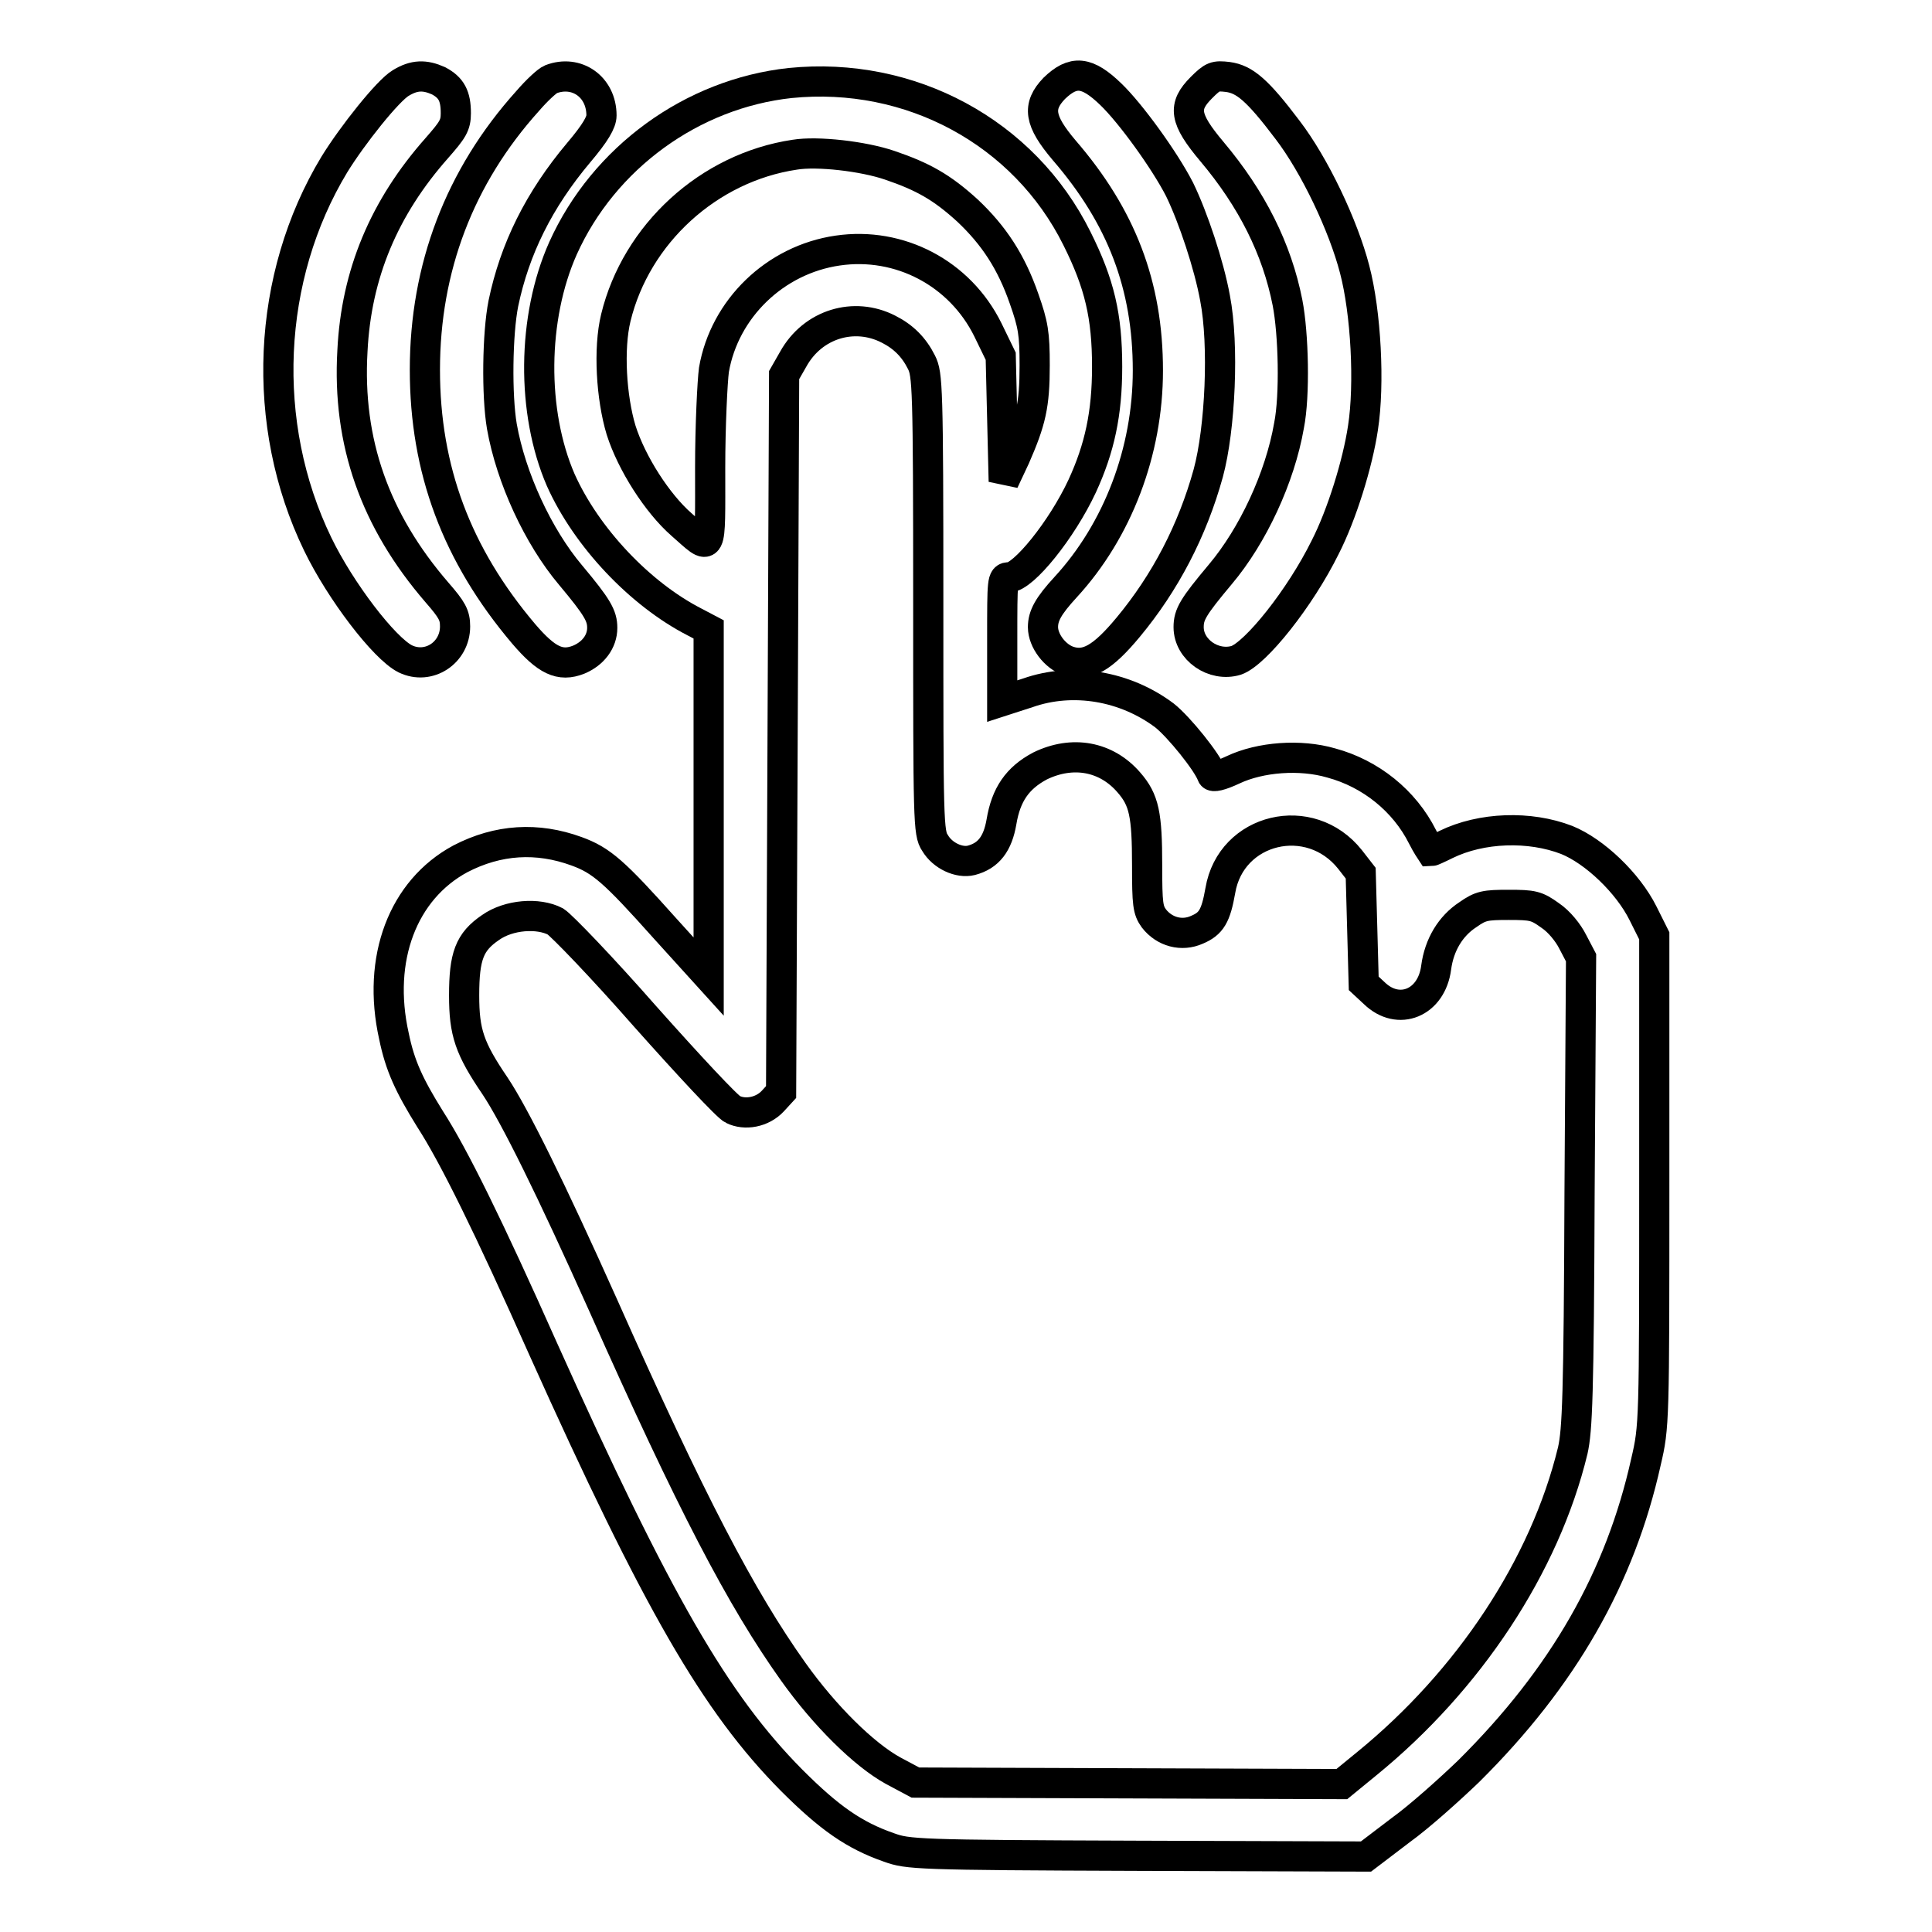
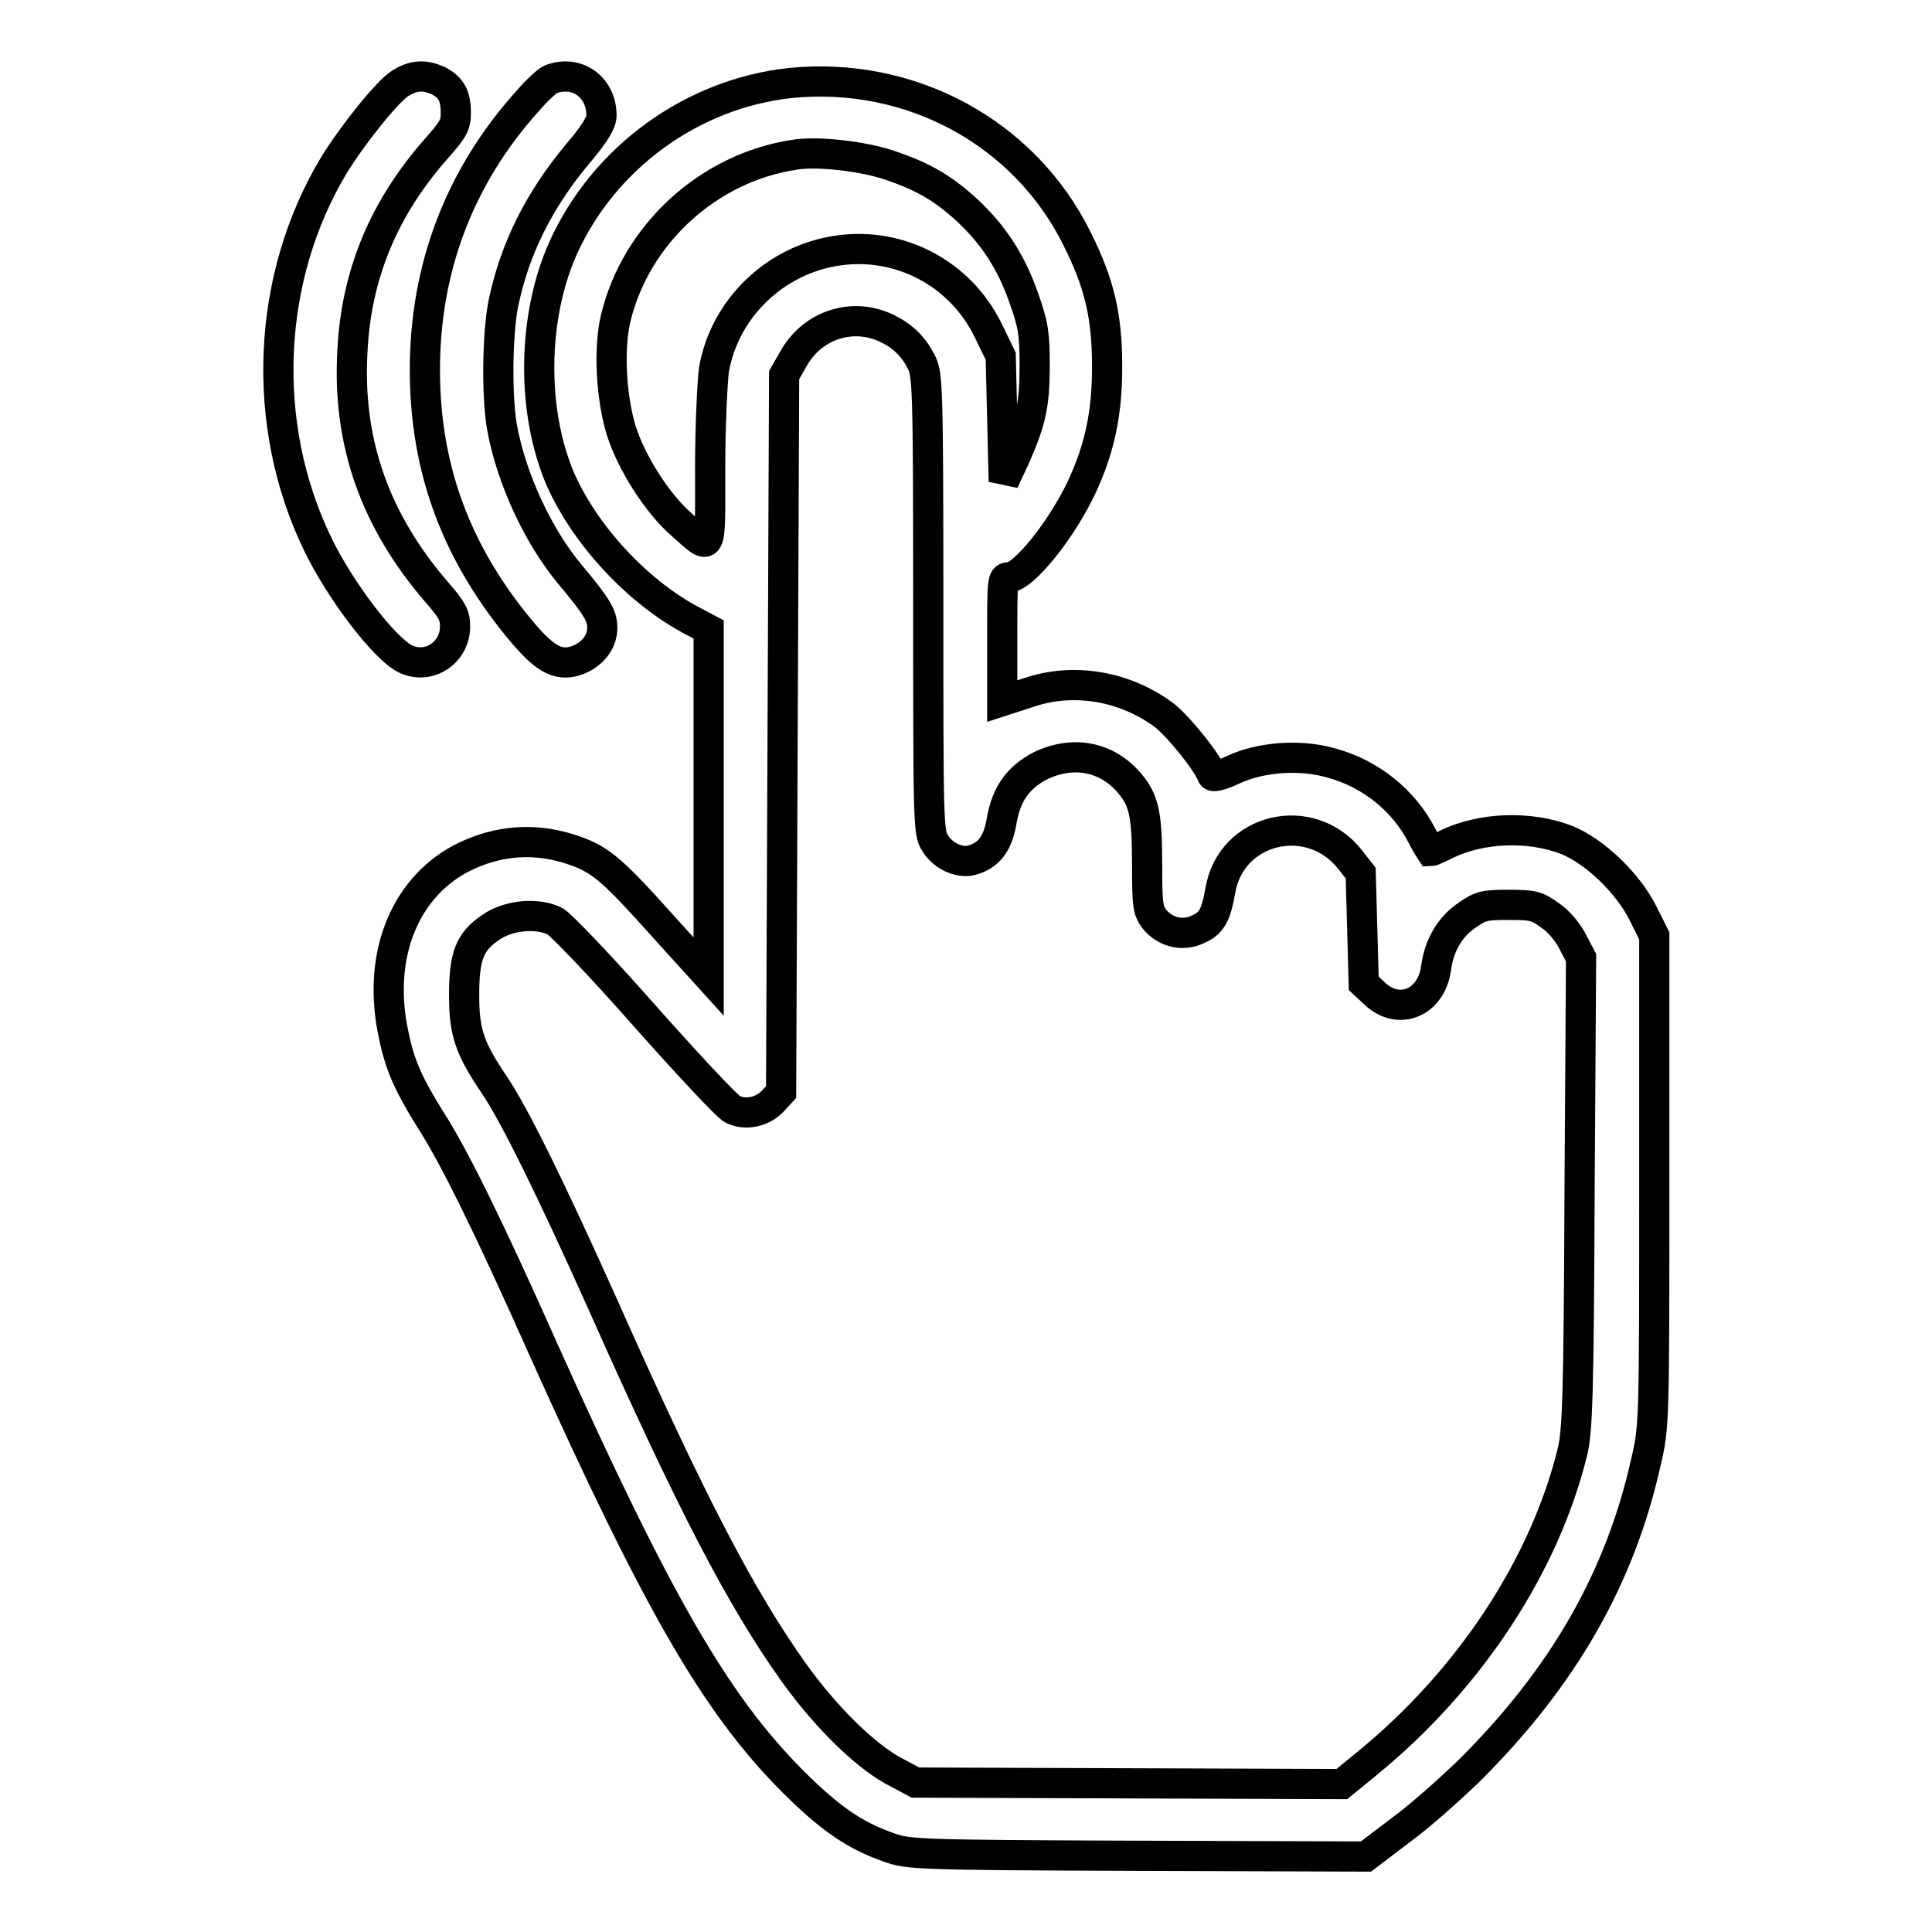
<svg xmlns="http://www.w3.org/2000/svg" version="1.1" x="0px" y="0px" viewBox="0 0 256 256" enable-background="new 0 0 256 256" xml:space="preserve">
  <g>
    <g>
      <g>
        <path stroke-width="4" fill-opacity="0" stroke="#000000" d="M53.1,11c-1.7,1-6.4,6.9-8.8,10.8c-9,14.9-9.9,34.4-2.2,50.3c3,6.2,8.8,13.8,11.6,15.2c3.1,1.5,6.6-0.8,6.6-4.3c0-1.5-0.4-2.2-2.4-4.5C49.7,69,46,58.6,46.7,46.5c0.5-10.2,4.2-19,11.2-26.9c2.1-2.4,2.5-3,2.5-4.6c0-2.3-0.6-3.4-2.3-4.3C56.3,9.9,54.9,9.9,53.1,11z" />
        <path stroke-width="4" fill-opacity="0" stroke="#000000" d="M73,10.5c-0.5,0.2-1.9,1.5-3.1,2.9c-9,10-13.6,22.1-13.6,35.6c0,13.2,4.2,24.5,13.1,35c3,3.5,4.8,4.4,7.3,3.4c1.9-0.8,3.1-2.4,3.1-4.2c0-1.6-0.6-2.7-4.2-7c-4.3-5.1-7.9-12.9-9.1-19.7c-0.7-4.1-0.6-12.3,0.2-16.3c1.5-7.2,4.7-13.7,10-20c2.2-2.6,3-4,3-4.9C79.7,11.5,76.4,9.2,73,10.5z" />
-         <path stroke-width="4" fill-opacity="0" stroke="#000000" d="M139.7,11.7c-2.3,2.4-2,4.3,1.3,8.2c7.6,8.8,11.1,17.9,11.1,29.2c0,10.7-4,21.2-10.9,28.7c-2.3,2.5-3,3.8-3,5.3c0,1.8,1.6,3.9,3.4,4.5c2.4,0.8,4.5-0.4,7.9-4.5c4.9-5.9,8.5-12.8,10.6-20.4c1.6-5.9,2.1-17,0.9-23.2c-0.8-4.4-2.9-10.7-4.7-14.4c-2-3.9-6.5-10.1-9.1-12.6C144,9.4,142.2,9.3,139.7,11.7z" />
-         <path stroke-width="4" fill-opacity="0" stroke="#000000" d="M159.2,11.6c-2.5,2.5-2.3,4.1,1.4,8.5c5.3,6.3,8.6,12.9,10,20c0.8,4.1,1,12.3,0.2,16.3c-1.2,6.9-4.8,14.6-9.1,19.7c-3.6,4.3-4.2,5.3-4.2,7c0,3,3.3,5.3,6.3,4.4c2.6-0.9,8.5-8.3,11.8-15c2.2-4.3,4.3-11.1,5-15.8c0.9-5.8,0.4-15.3-1.1-21c-1.5-5.8-5.3-13.8-8.9-18.5c-4-5.3-5.7-6.7-7.9-7C161,10,160.7,10.1,159.2,11.6z" />
        <path stroke-width="4" fill-opacity="0" stroke="#000000" d="M104.7,11c-13,1.4-24.7,9.9-30.1,21.9c-4.1,9.2-4.2,21.7-0.3,30.7c3.4,7.6,10.5,15.1,17.7,18.8l1.9,1v23v23l-5.8-6.4c-6.7-7.5-8.4-9-11.7-10.2c-5.2-1.9-10.4-1.6-15.4,1c-7.6,4.1-11.1,13.2-8.8,23.5c0.8,3.9,2,6.5,4.8,11c3.1,4.8,7.7,14.1,15,30.5c15.1,33.6,22.8,46.9,32.9,57.1c5,5,8.3,7.3,12.9,8.9c2.5,0.9,3.6,1,32.8,1.1L181,246l4.6-3.5c2.5-1.8,6.5-5.4,9-7.8c12.6-12.5,20.1-25.7,23.5-41c1.1-4.7,1.1-5.2,1.1-37.2v-32.5l-1.5-3c-2-4-6.4-8.2-10.1-9.7c-4.9-1.9-11.3-1.7-16,0.6c-1,0.5-1.9,0.9-2,0.9c0,0-0.6-0.9-1.1-1.9c-2.4-4.8-6.9-8.4-12.1-9.8c-4.1-1.2-9.4-0.8-13,0.9c-1.7,0.8-2.7,1-2.8,0.7c-0.6-1.7-4.4-6.4-6.3-7.9c-5.2-3.9-12.1-5.1-18.1-3l-3.4,1.1v-8.2c0-7.9,0-8.2,0.9-8.2c1.9,0,7-6.3,9.7-12.1c2.3-5,3.3-9.6,3.3-15.8c0-6.7-1-11-4-17C135.7,17.5,120.6,9.4,104.7,11z M117.9,21.9c4.4,1.5,6.9,2.9,10.3,6c3.5,3.3,5.8,6.8,7.5,11.7c1.2,3.4,1.4,4.6,1.4,8.8c0,5.3-0.5,7.4-2.6,12.2l-1.5,3.2l-0.2-8.3l-0.2-8.3l-1.7-3.5c-3.7-7.5-11.7-11.7-19.9-10.5c-8.3,1.2-15,7.7-16.4,15.8c-0.2,1.5-0.5,7.4-0.5,13c0,11.7,0.3,11.1-3.8,7.5c-3.2-2.8-6.6-8.1-8-12.5c-1.3-4.3-1.7-10.8-0.7-14.9c2.7-11.1,12.3-19.9,23.7-21.6C108.3,20,114.4,20.7,117.9,21.9z M117.7,43.6c2,1,3.4,2.4,4.4,4.4c0.8,1.6,0.9,3.1,0.9,32c0,28.8,0,30.4,0.9,31.7c1,1.7,3.2,2.7,4.8,2.3c2.3-0.6,3.5-2.2,4-5.1c0.6-3.6,2.1-5.8,5.1-7.4c4.3-2.1,8.8-1.3,11.8,2.2c2,2.3,2.4,4.2,2.4,11c0,5.1,0.1,5.9,0.9,7c1.4,1.8,3.7,2.4,5.7,1.5c1.9-0.8,2.5-1.8,3.1-5.2c1.4-8.3,11.9-10.8,17.2-4.1l1.4,1.8l0.2,7.3l0.2,7.3l1.4,1.3c3.2,3.1,7.6,1.3,8.2-3.4c0.4-3,1.9-5.5,4.2-7c1.7-1.2,2.3-1.3,5.4-1.3c3.2,0,3.7,0.1,5.5,1.4c1.2,0.8,2.4,2.3,3,3.5l1.1,2.1l-0.2,31.1c-0.1,27.1-0.3,31.5-0.9,34.2c-3.7,15.3-13.8,30.5-27.3,41.5l-3.3,2.7l-28.2-0.1l-28.3-0.1l-3-1.6c-3.8-2.1-9-7.2-13.2-13.1c-6.9-9.7-13.5-22.3-25.2-48.6c-6.9-15.4-11.7-25.1-14.3-29c-3.4-5-4.1-7.1-4.1-12c0-5.2,0.7-7.1,3.5-9c2.4-1.7,6.3-2,8.6-0.8c0.8,0.5,6.2,6.1,11.9,12.6c5.7,6.4,10.9,12,11.6,12.3c1.6,0.8,3.9,0.4,5.3-1.1l1.1-1.2l0.2-47.5l0.2-47.5l1.2-2.1C107.7,42.9,113.2,41.3,117.7,43.6z" />
      </g>
    </g>
  </g>
</svg>